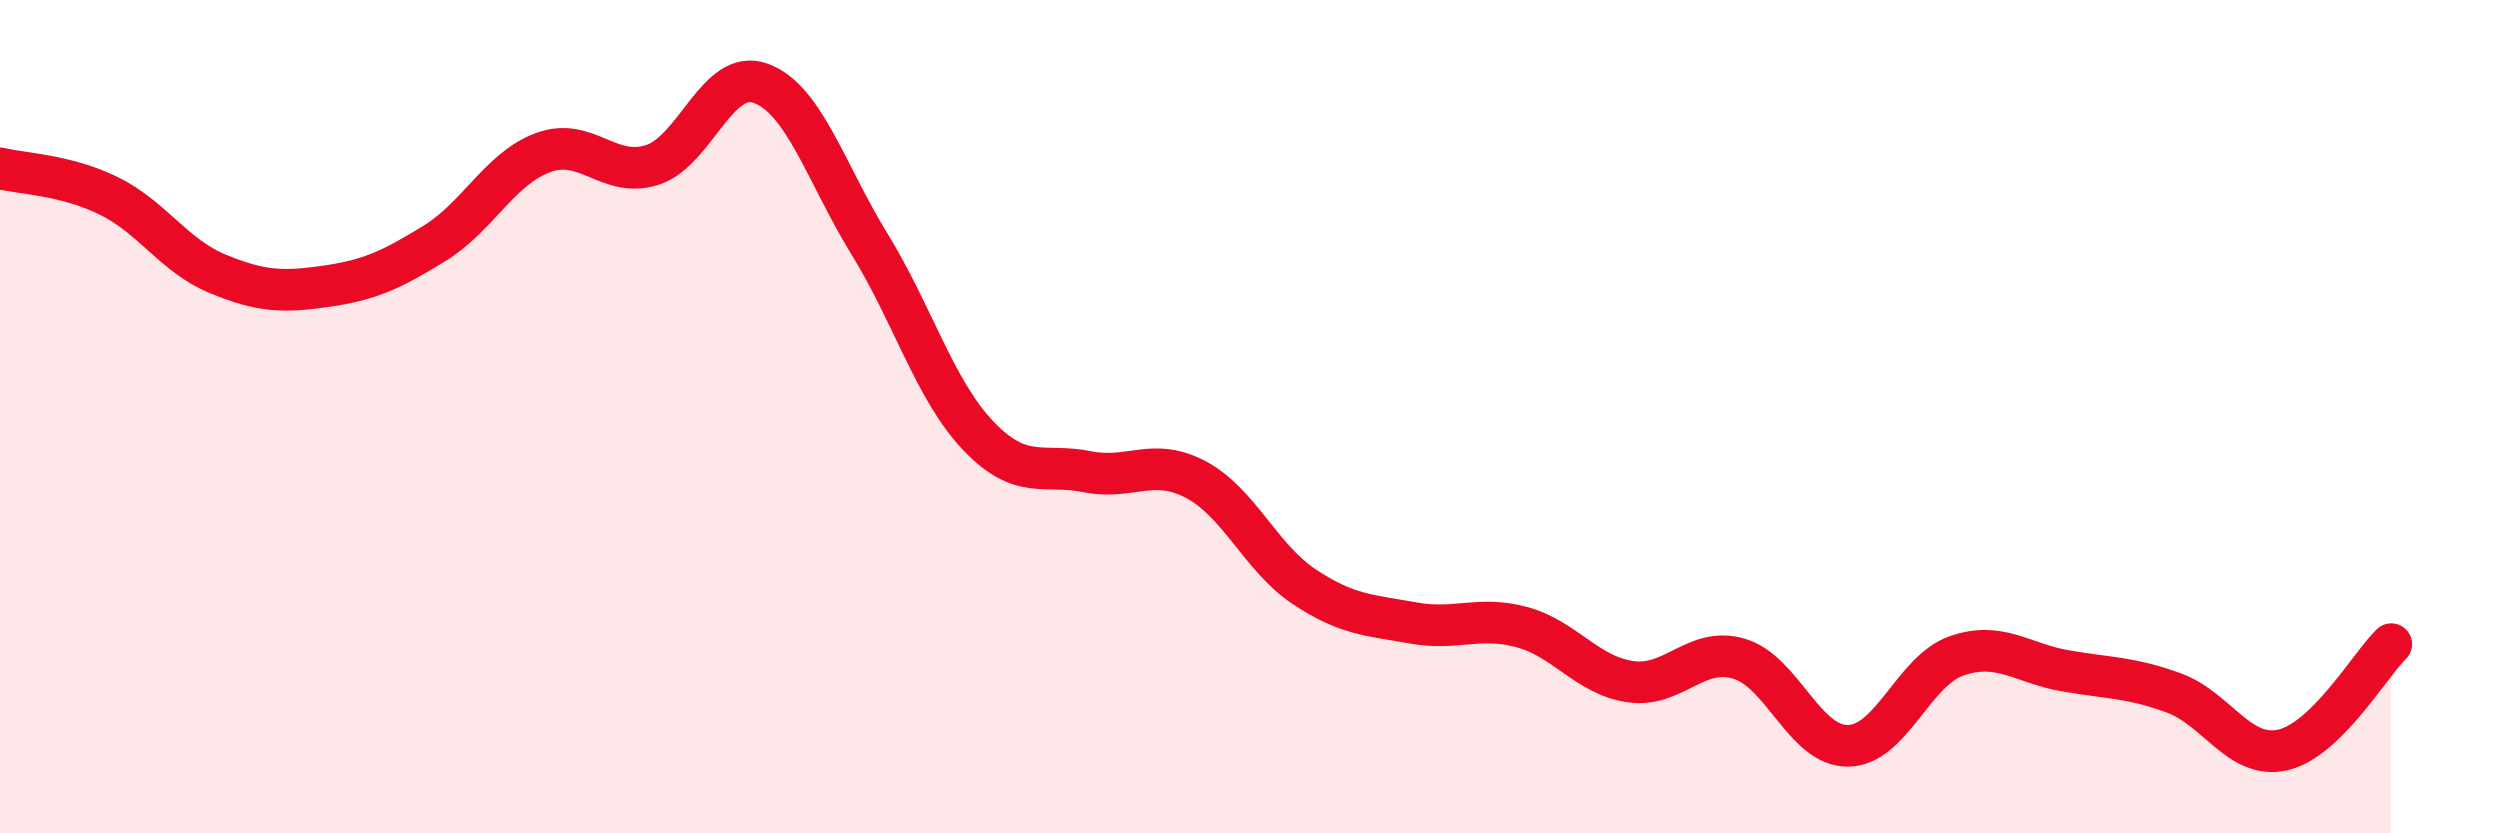
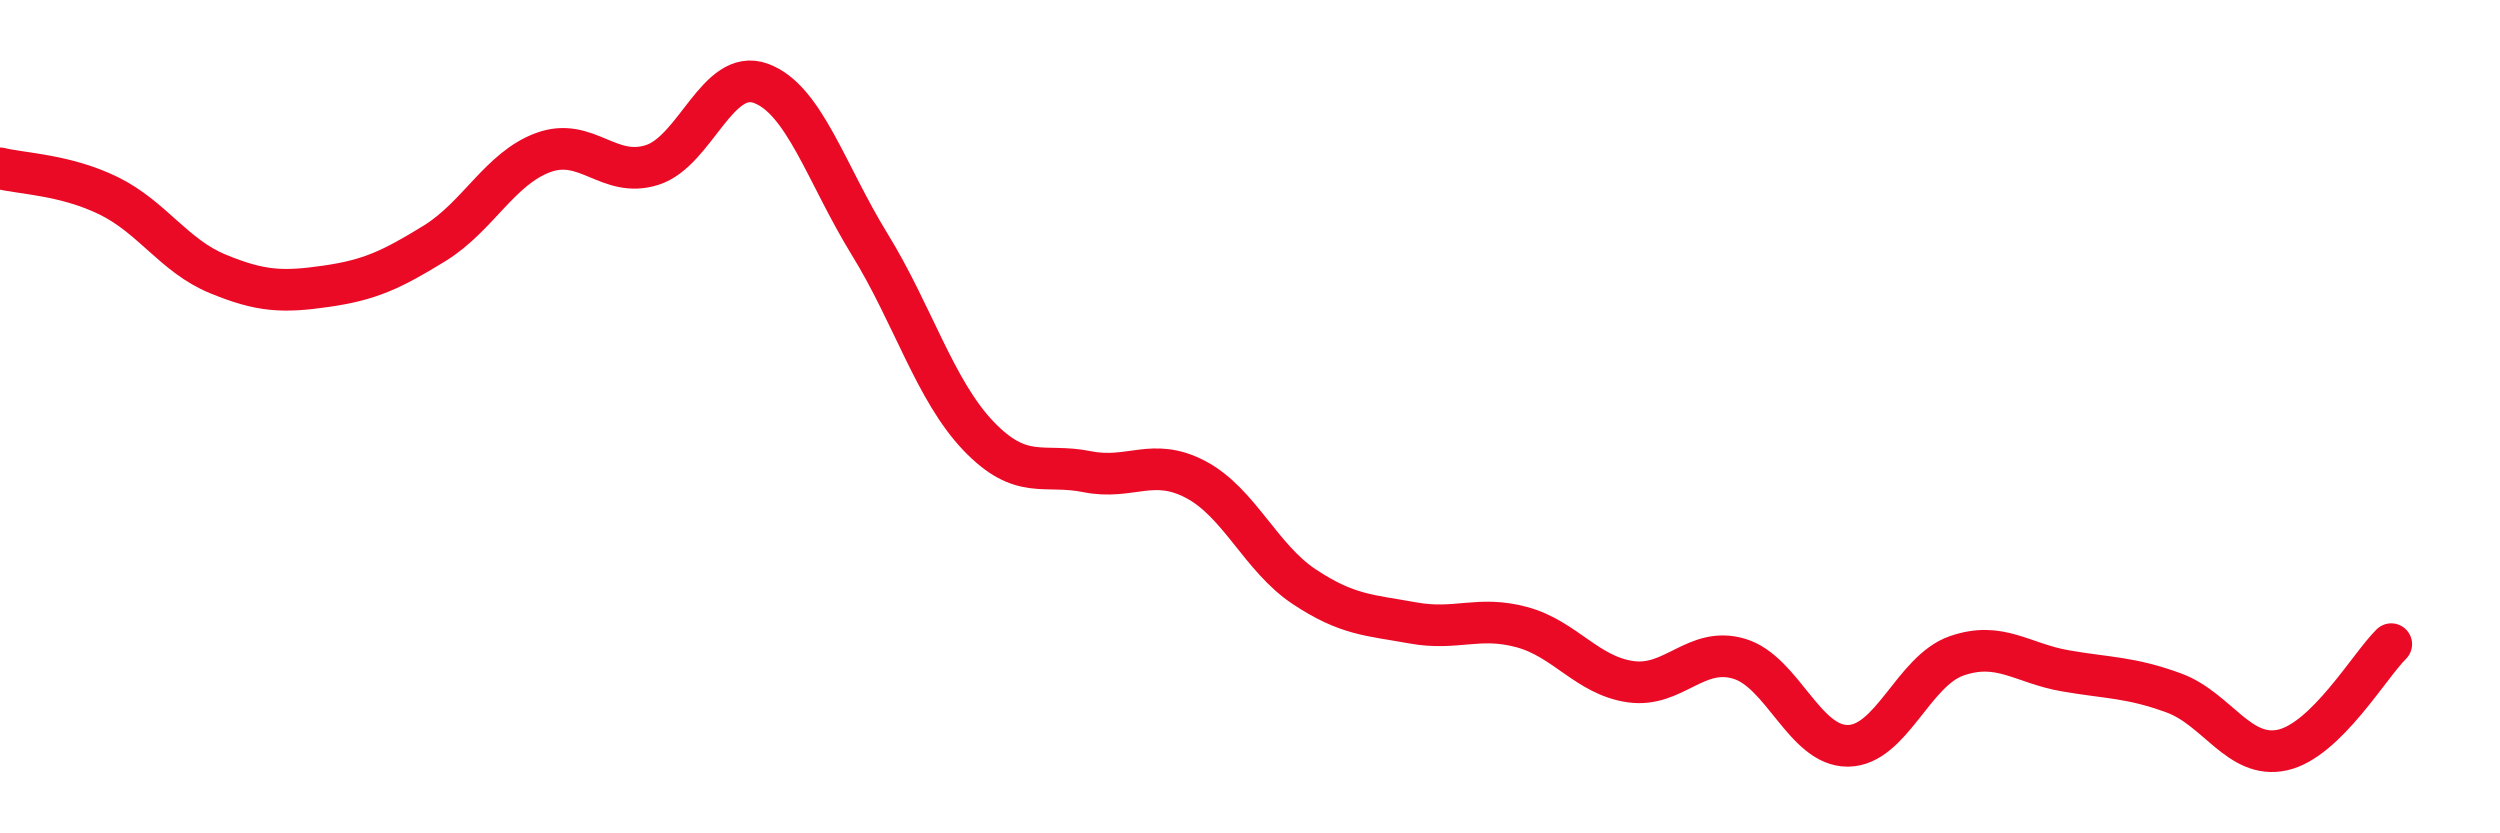
<svg xmlns="http://www.w3.org/2000/svg" width="60" height="20" viewBox="0 0 60 20">
-   <path d="M 0,4.04 C 0.52,4.17 1.57,4.19 2.61,4.7 C 3.65,5.21 4.18,6.14 5.22,6.57 C 6.26,7 6.79,7.02 7.83,6.87 C 8.87,6.72 9.39,6.48 10.43,5.84 C 11.47,5.2 12,4.04 13.04,3.66 C 14.08,3.28 14.61,4.29 15.65,3.96 C 16.69,3.63 17.22,1.62 18.26,2 C 19.3,2.38 19.83,4.17 20.87,5.86 C 21.91,7.55 22.44,9.37 23.48,10.46 C 24.52,11.55 25.05,11.11 26.09,11.32 C 27.13,11.53 27.66,10.96 28.7,11.51 C 29.74,12.06 30.26,13.39 31.3,14.08 C 32.34,14.77 32.87,14.76 33.91,14.95 C 34.95,15.14 35.48,14.77 36.52,15.05 C 37.56,15.33 38.09,16.21 39.13,16.36 C 40.17,16.51 40.7,15.5 41.74,15.81 C 42.78,16.12 43.31,17.91 44.35,17.9 C 45.39,17.89 45.92,16.1 46.96,15.74 C 48,15.38 48.53,15.92 49.57,16.1 C 50.61,16.28 51.13,16.25 52.17,16.63 C 53.21,17.01 53.74,18.23 54.78,18 C 55.82,17.77 56.87,15.97 57.39,15.46L57.39 20L0 20Z" fill="#EB0A25" opacity="0.1" stroke-linecap="round" stroke-linejoin="round" />
  <path d="M 0,4.04 C 0.52,4.17 1.57,4.19 2.61,4.7 C 3.65,5.21 4.18,6.14 5.22,6.57 C 6.26,7 6.79,7.02 7.83,6.87 C 8.87,6.72 9.39,6.48 10.43,5.84 C 11.47,5.2 12,4.04 13.04,3.66 C 14.08,3.28 14.61,4.29 15.65,3.96 C 16.69,3.63 17.22,1.62 18.26,2 C 19.3,2.38 19.83,4.17 20.87,5.86 C 21.91,7.55 22.44,9.37 23.48,10.46 C 24.52,11.55 25.05,11.11 26.09,11.32 C 27.13,11.53 27.66,10.96 28.7,11.51 C 29.74,12.06 30.26,13.39 31.3,14.08 C 32.34,14.77 32.87,14.76 33.91,14.95 C 34.95,15.14 35.48,14.77 36.52,15.05 C 37.56,15.33 38.09,16.21 39.13,16.36 C 40.17,16.51 40.7,15.5 41.74,15.81 C 42.78,16.12 43.31,17.91 44.35,17.9 C 45.39,17.89 45.92,16.1 46.96,15.74 C 48,15.38 48.53,15.92 49.57,16.1 C 50.61,16.28 51.13,16.25 52.17,16.63 C 53.21,17.01 53.74,18.23 54.78,18 C 55.82,17.77 56.87,15.97 57.39,15.46" stroke="#EB0A25" stroke-width="1" fill="none" stroke-linecap="round" stroke-linejoin="round" />
</svg>